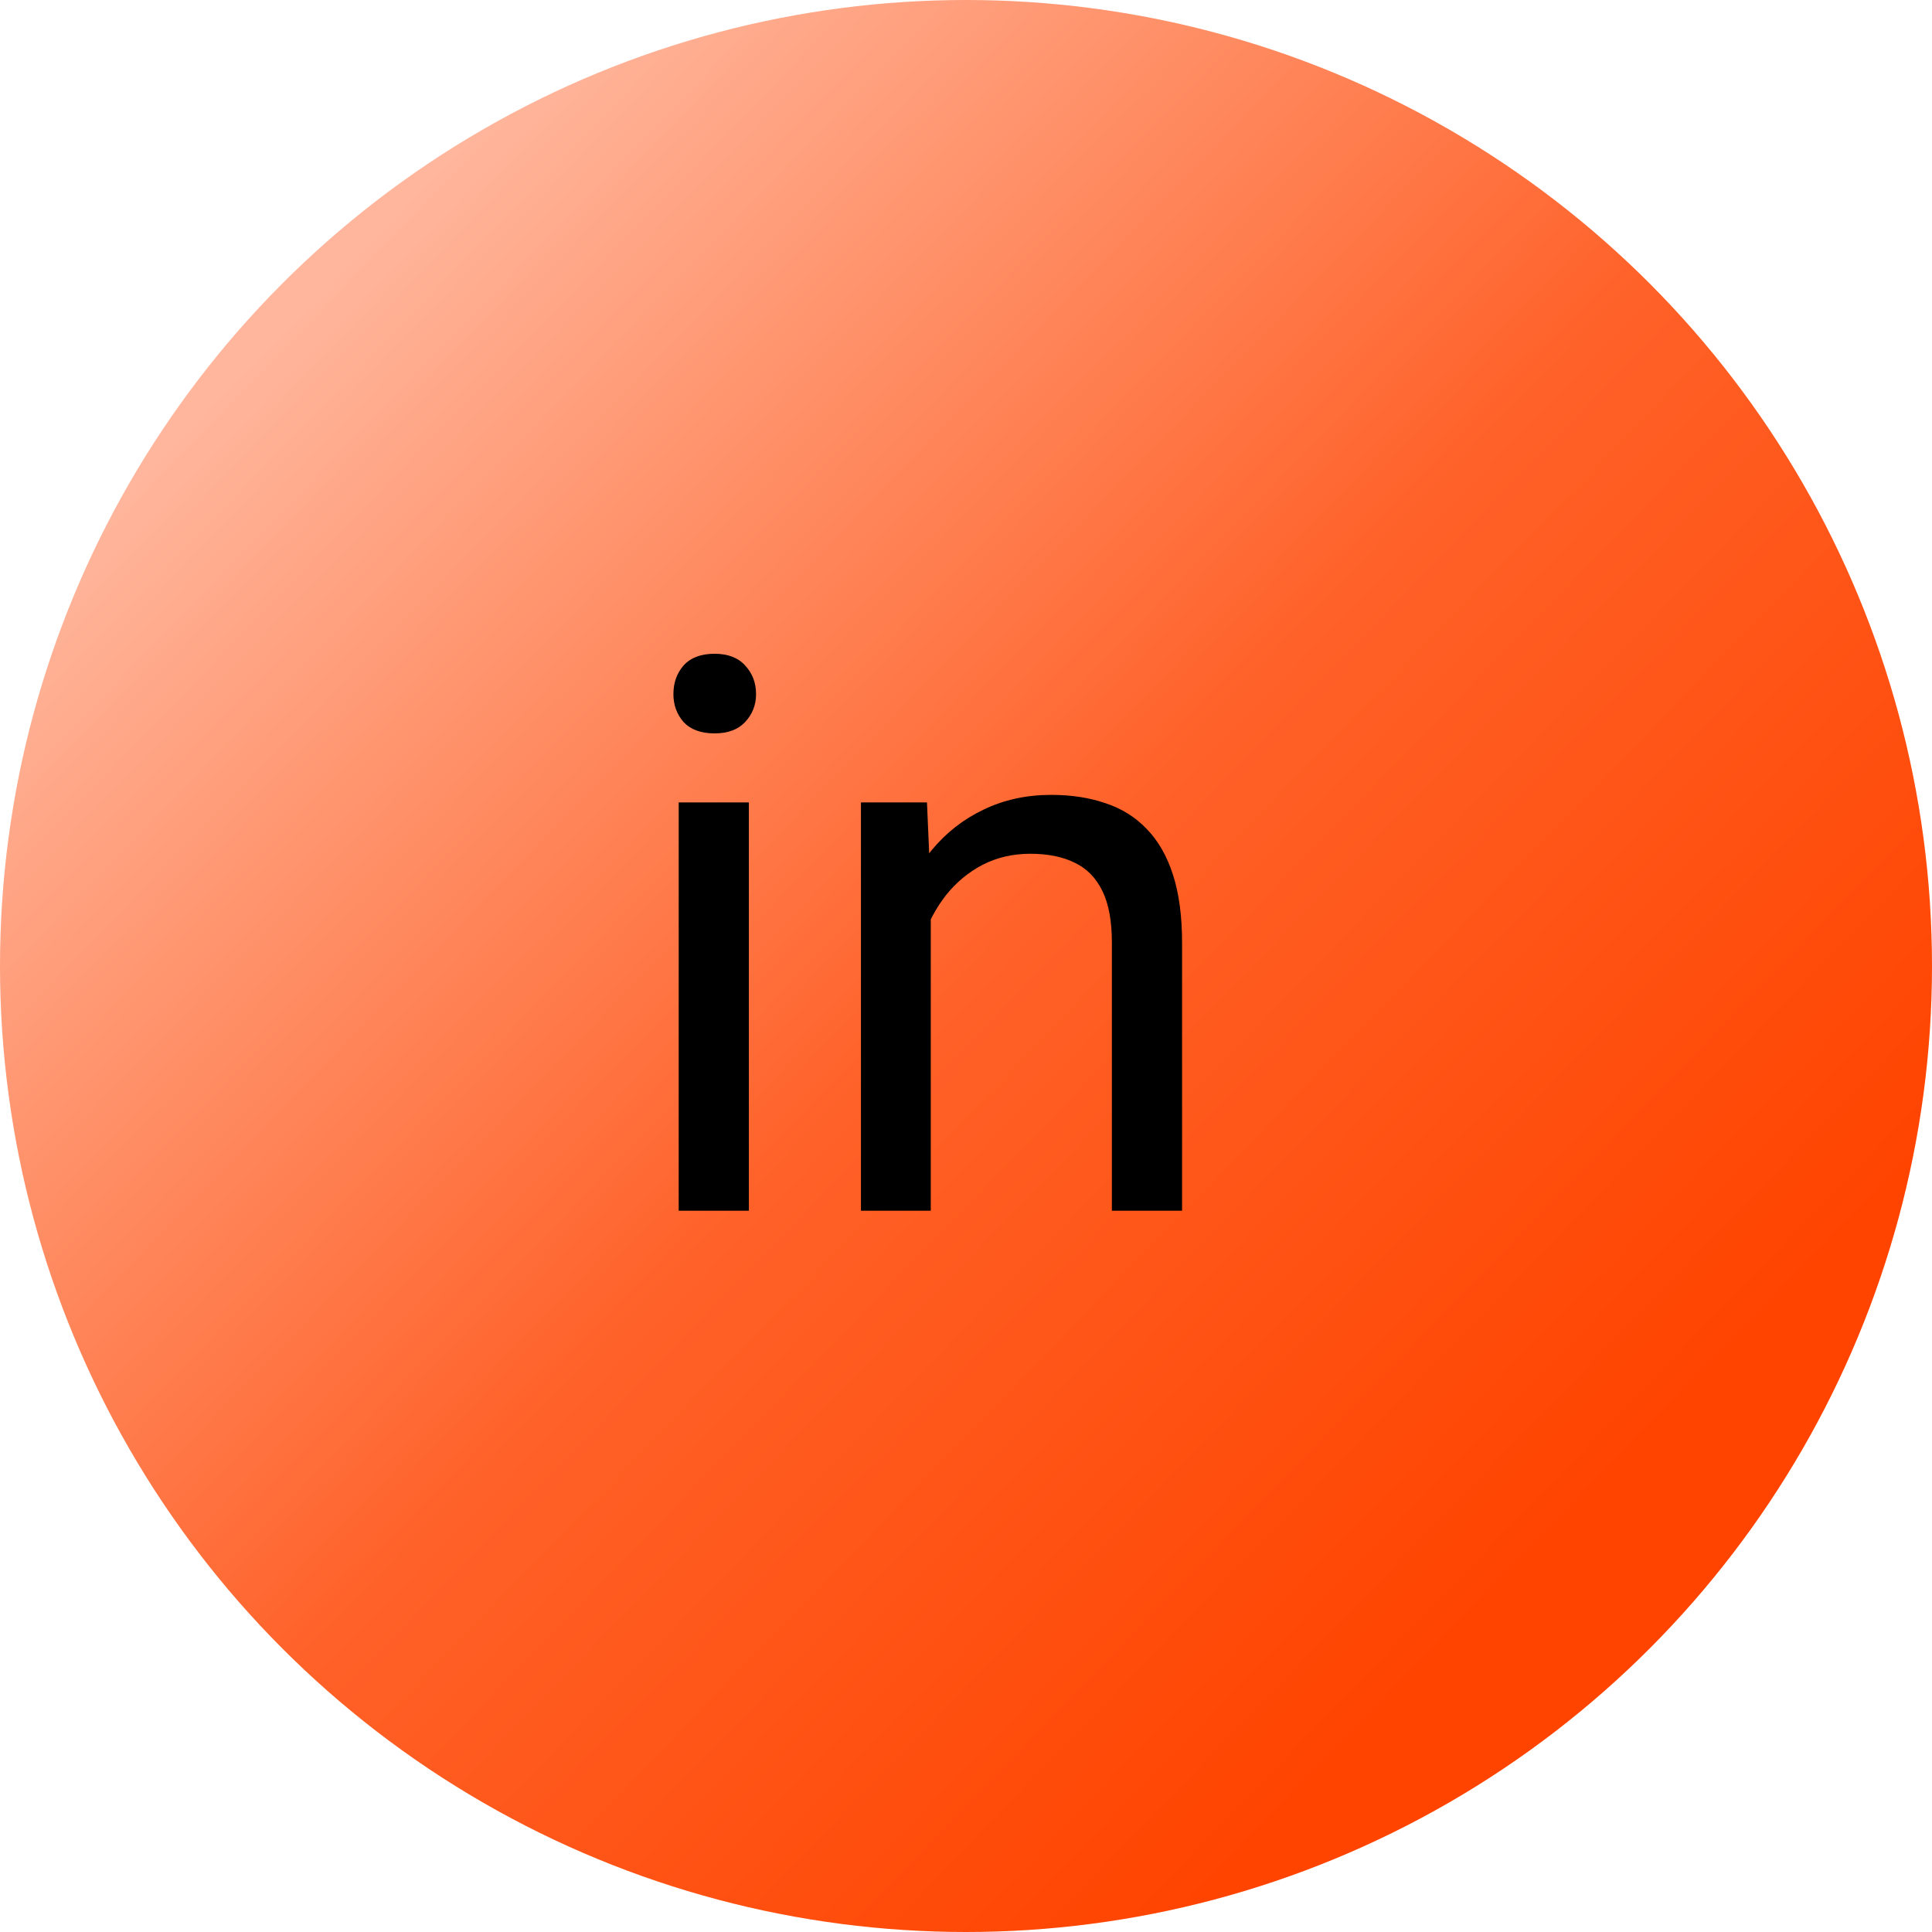
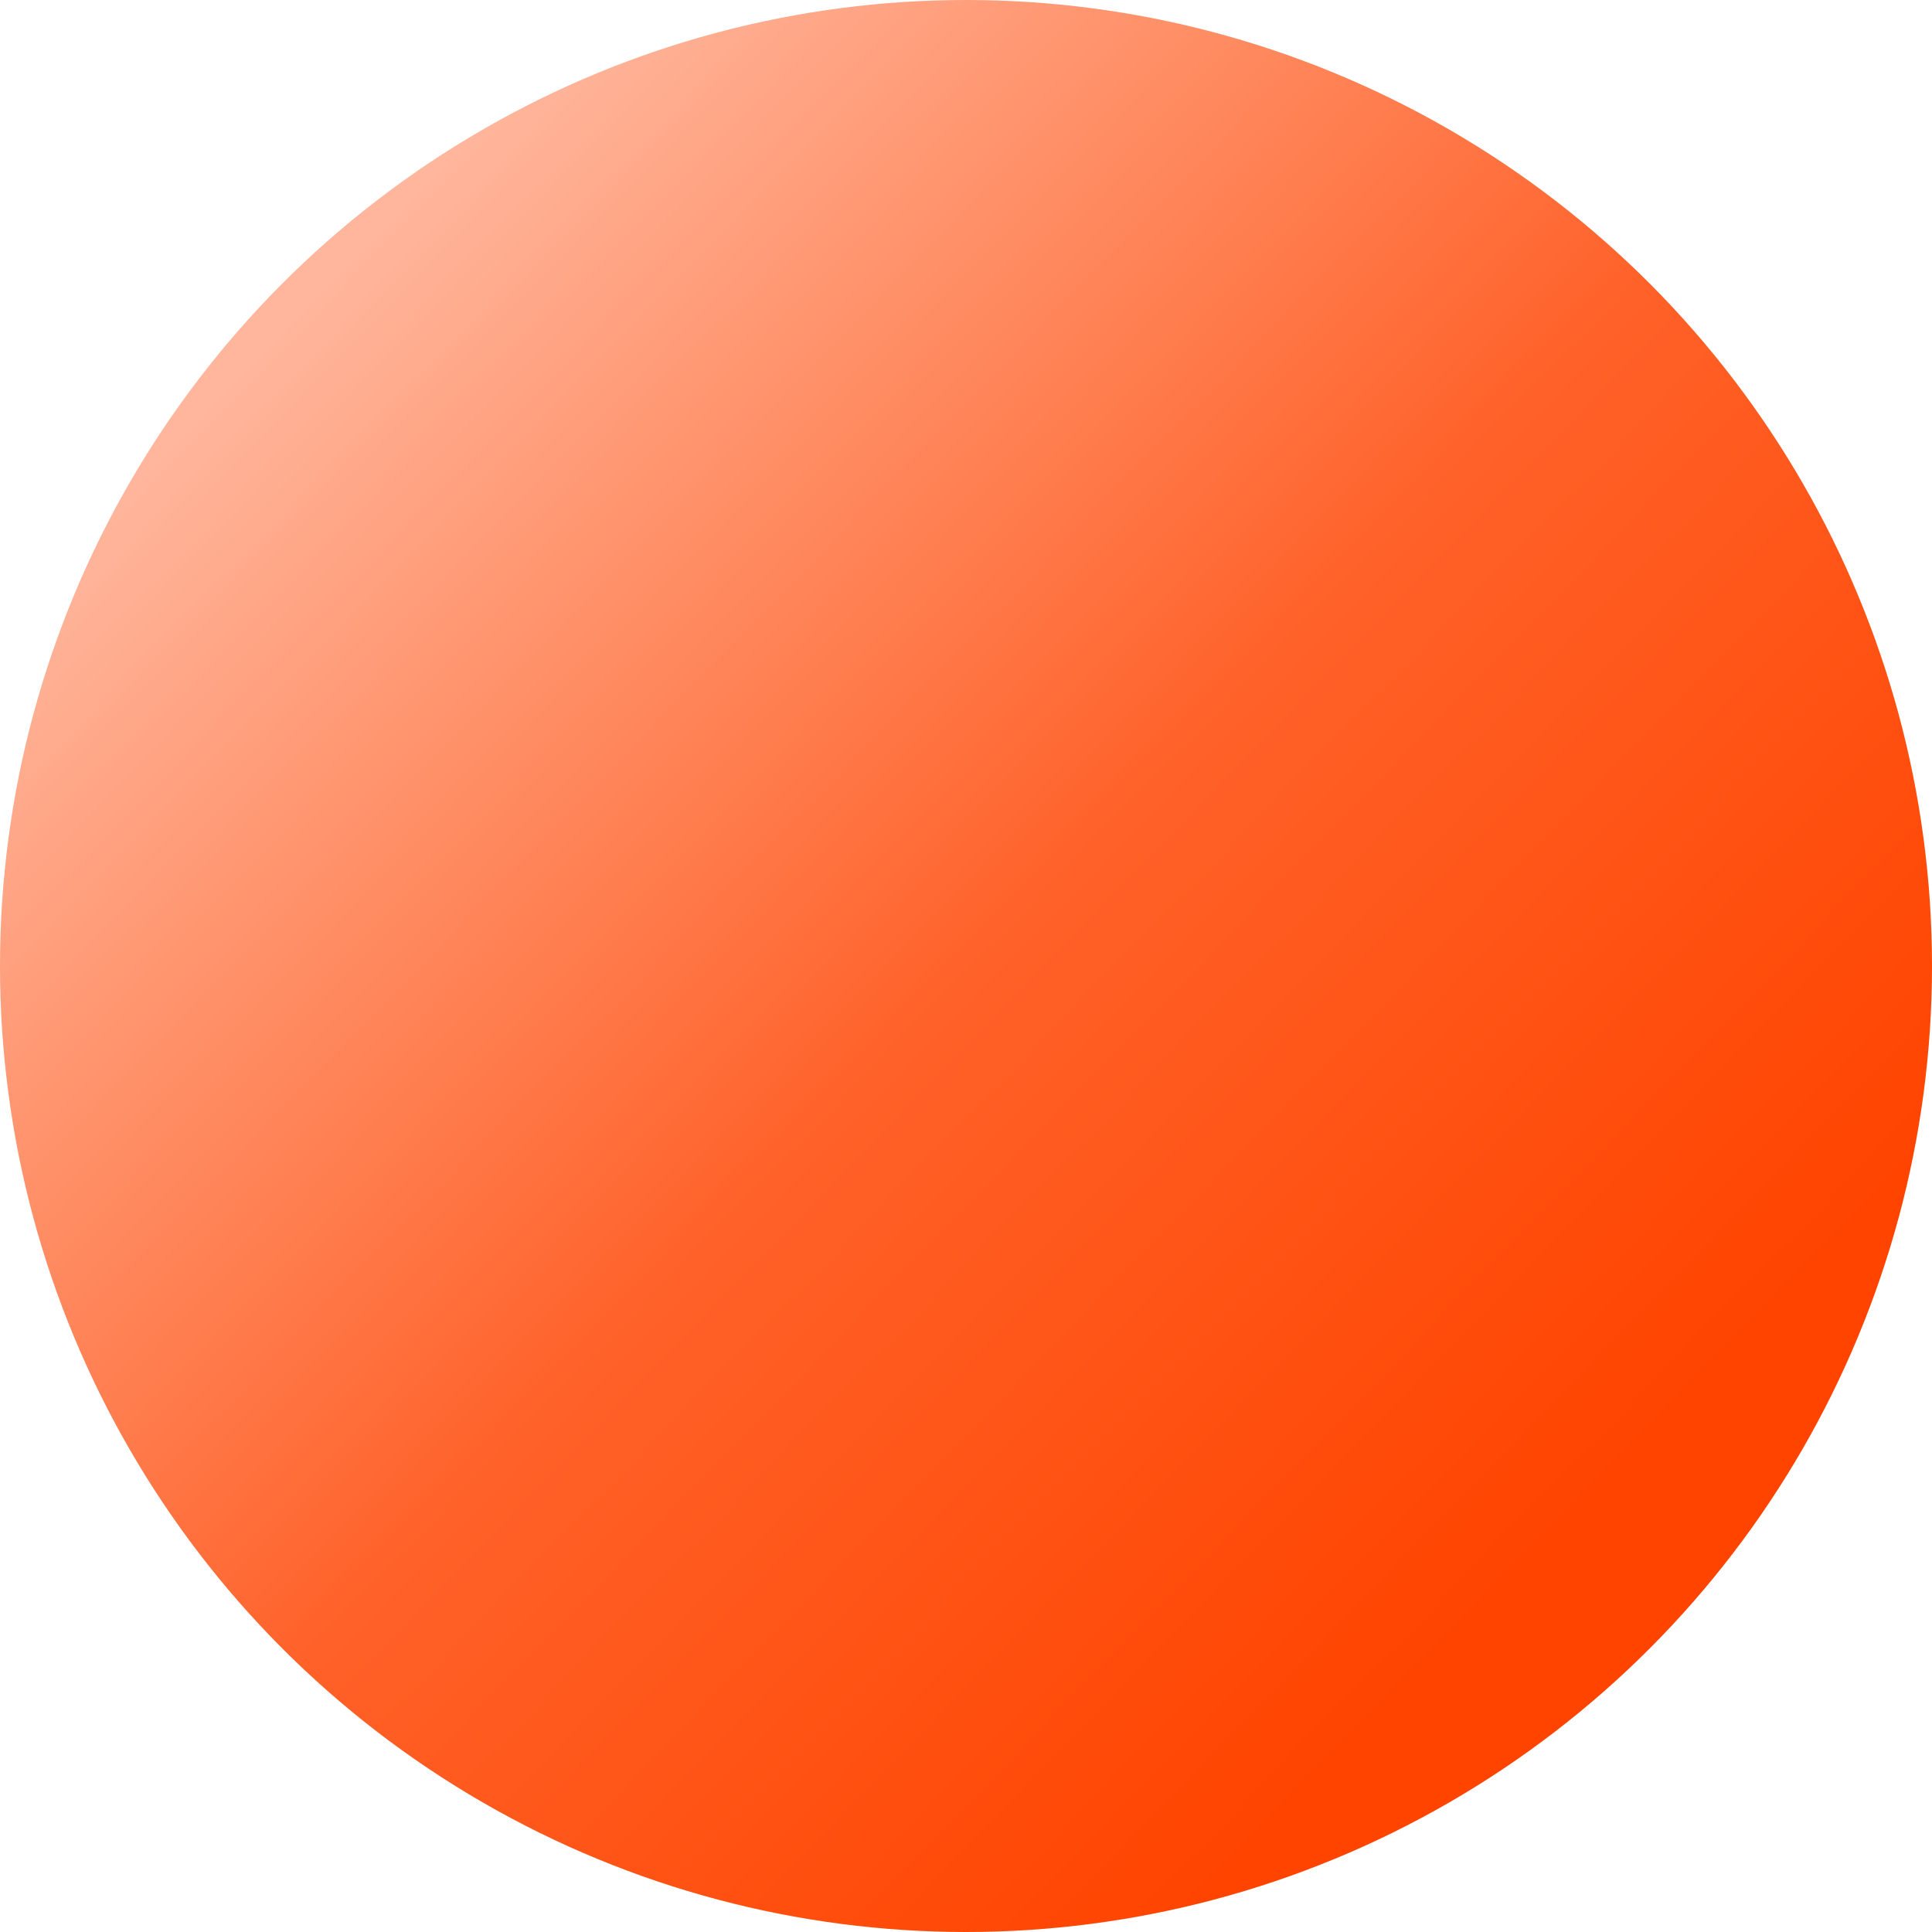
<svg xmlns="http://www.w3.org/2000/svg" width="75" height="75" viewBox="0 0 75 75" fill="none">
  <circle cx="37.5" cy="37.5" r="37.5" fill="url(#paint0_linear_116_35)" />
-   <path d="M29.071 31.15V47H26.347V31.15H29.071ZM26.142 26.946C26.142 26.507 26.273 26.136 26.537 25.833C26.811 25.53 27.211 25.379 27.738 25.379C28.256 25.379 28.651 25.53 28.925 25.833C29.208 26.136 29.35 26.507 29.35 26.946C29.35 27.366 29.208 27.727 28.925 28.03C28.651 28.323 28.256 28.47 27.738 28.47C27.211 28.47 26.811 28.323 26.537 28.03C26.273 27.727 26.142 27.366 26.142 26.946ZM36.132 34.534V47H33.422V31.15H35.985L36.132 34.534ZM35.487 38.475L34.359 38.431C34.369 37.347 34.53 36.346 34.843 35.428C35.155 34.5 35.595 33.694 36.161 33.011C36.727 32.327 37.401 31.8 38.183 31.429C38.974 31.048 39.848 30.857 40.805 30.857C41.586 30.857 42.289 30.965 42.914 31.18C43.539 31.385 44.071 31.717 44.511 32.176C44.96 32.635 45.302 33.23 45.536 33.963C45.77 34.685 45.888 35.569 45.888 36.614V47H43.163V36.585C43.163 35.755 43.041 35.091 42.797 34.593C42.553 34.085 42.196 33.719 41.727 33.494C41.259 33.26 40.683 33.143 39.999 33.143C39.325 33.143 38.71 33.284 38.153 33.567C37.606 33.851 37.133 34.241 36.732 34.739C36.342 35.237 36.034 35.809 35.81 36.453C35.595 37.088 35.487 37.762 35.487 38.475Z" fill="black" />
  <defs>
    <linearGradient id="paint0_linear_116_35" x1="16" y1="7.5" x2="65" y2="55" gradientUnits="userSpaceOnUse">
      <stop stop-color="#FFB69C" />
      <stop offset="0.54" stop-color="#FF6128" />
      <stop offset="1" stop-color="#FF4400" />
      <stop offset="1" stop-color="#FF4400" />
    </linearGradient>
  </defs>
</svg>